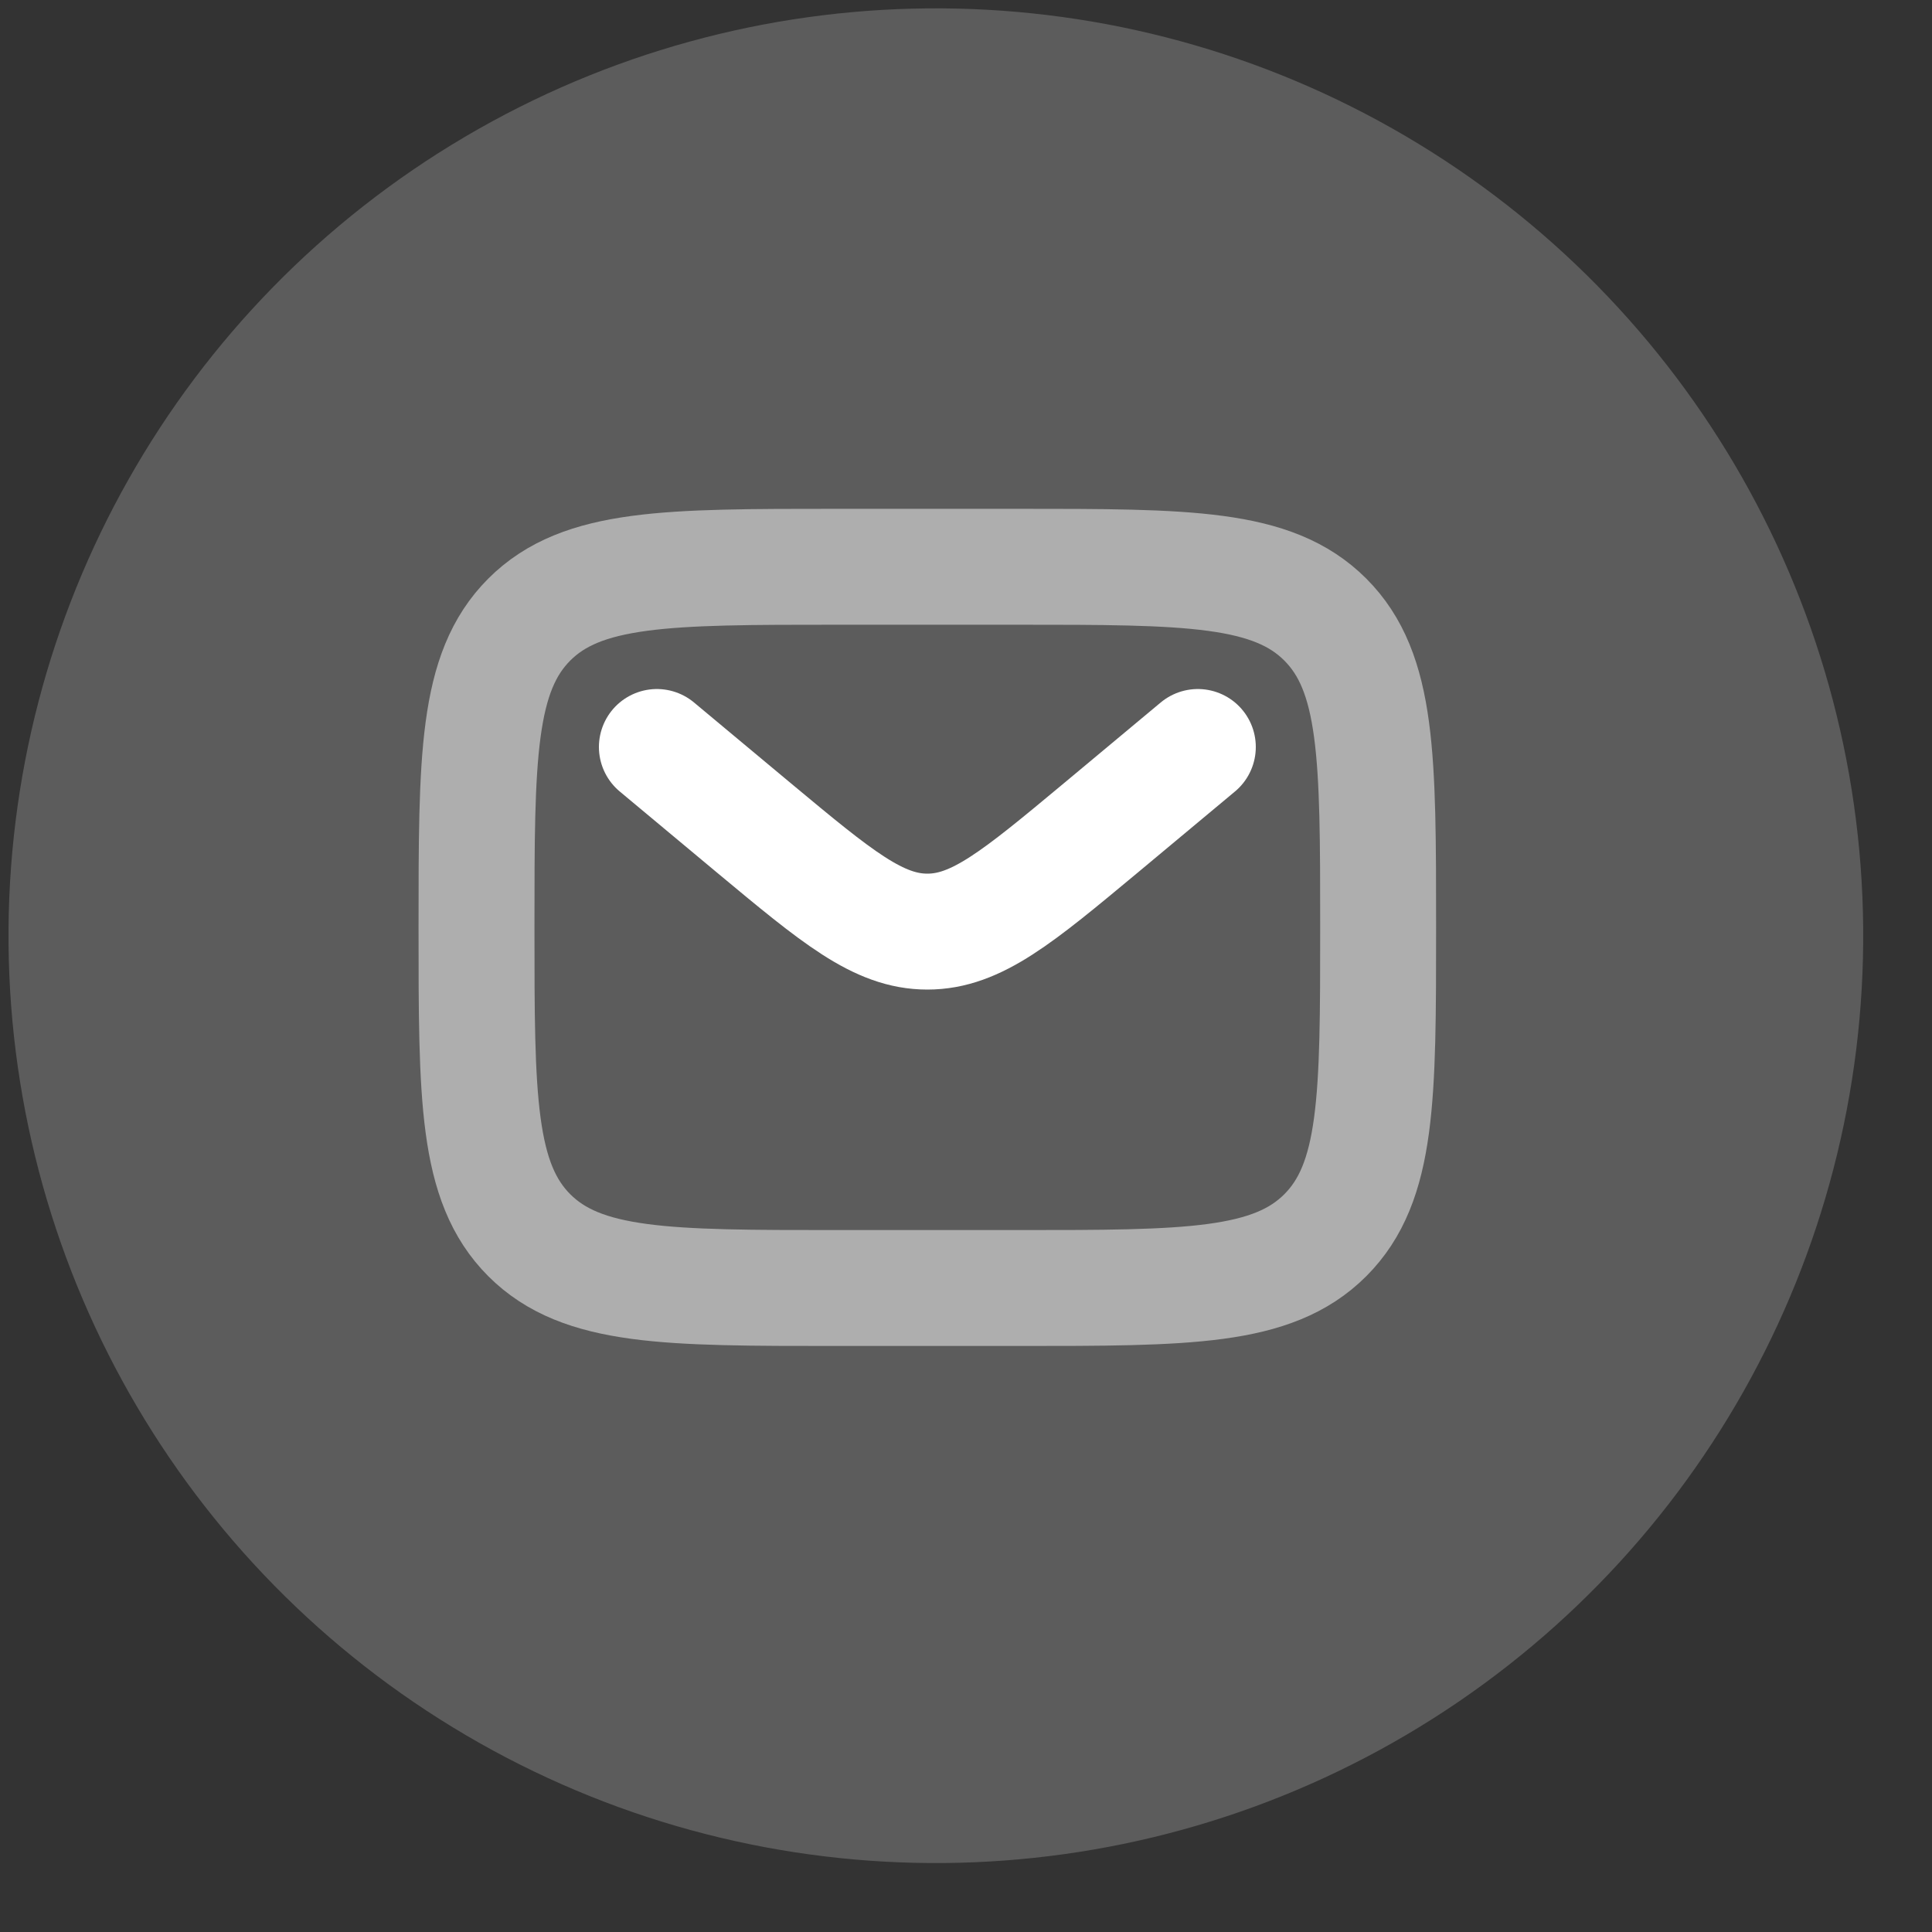
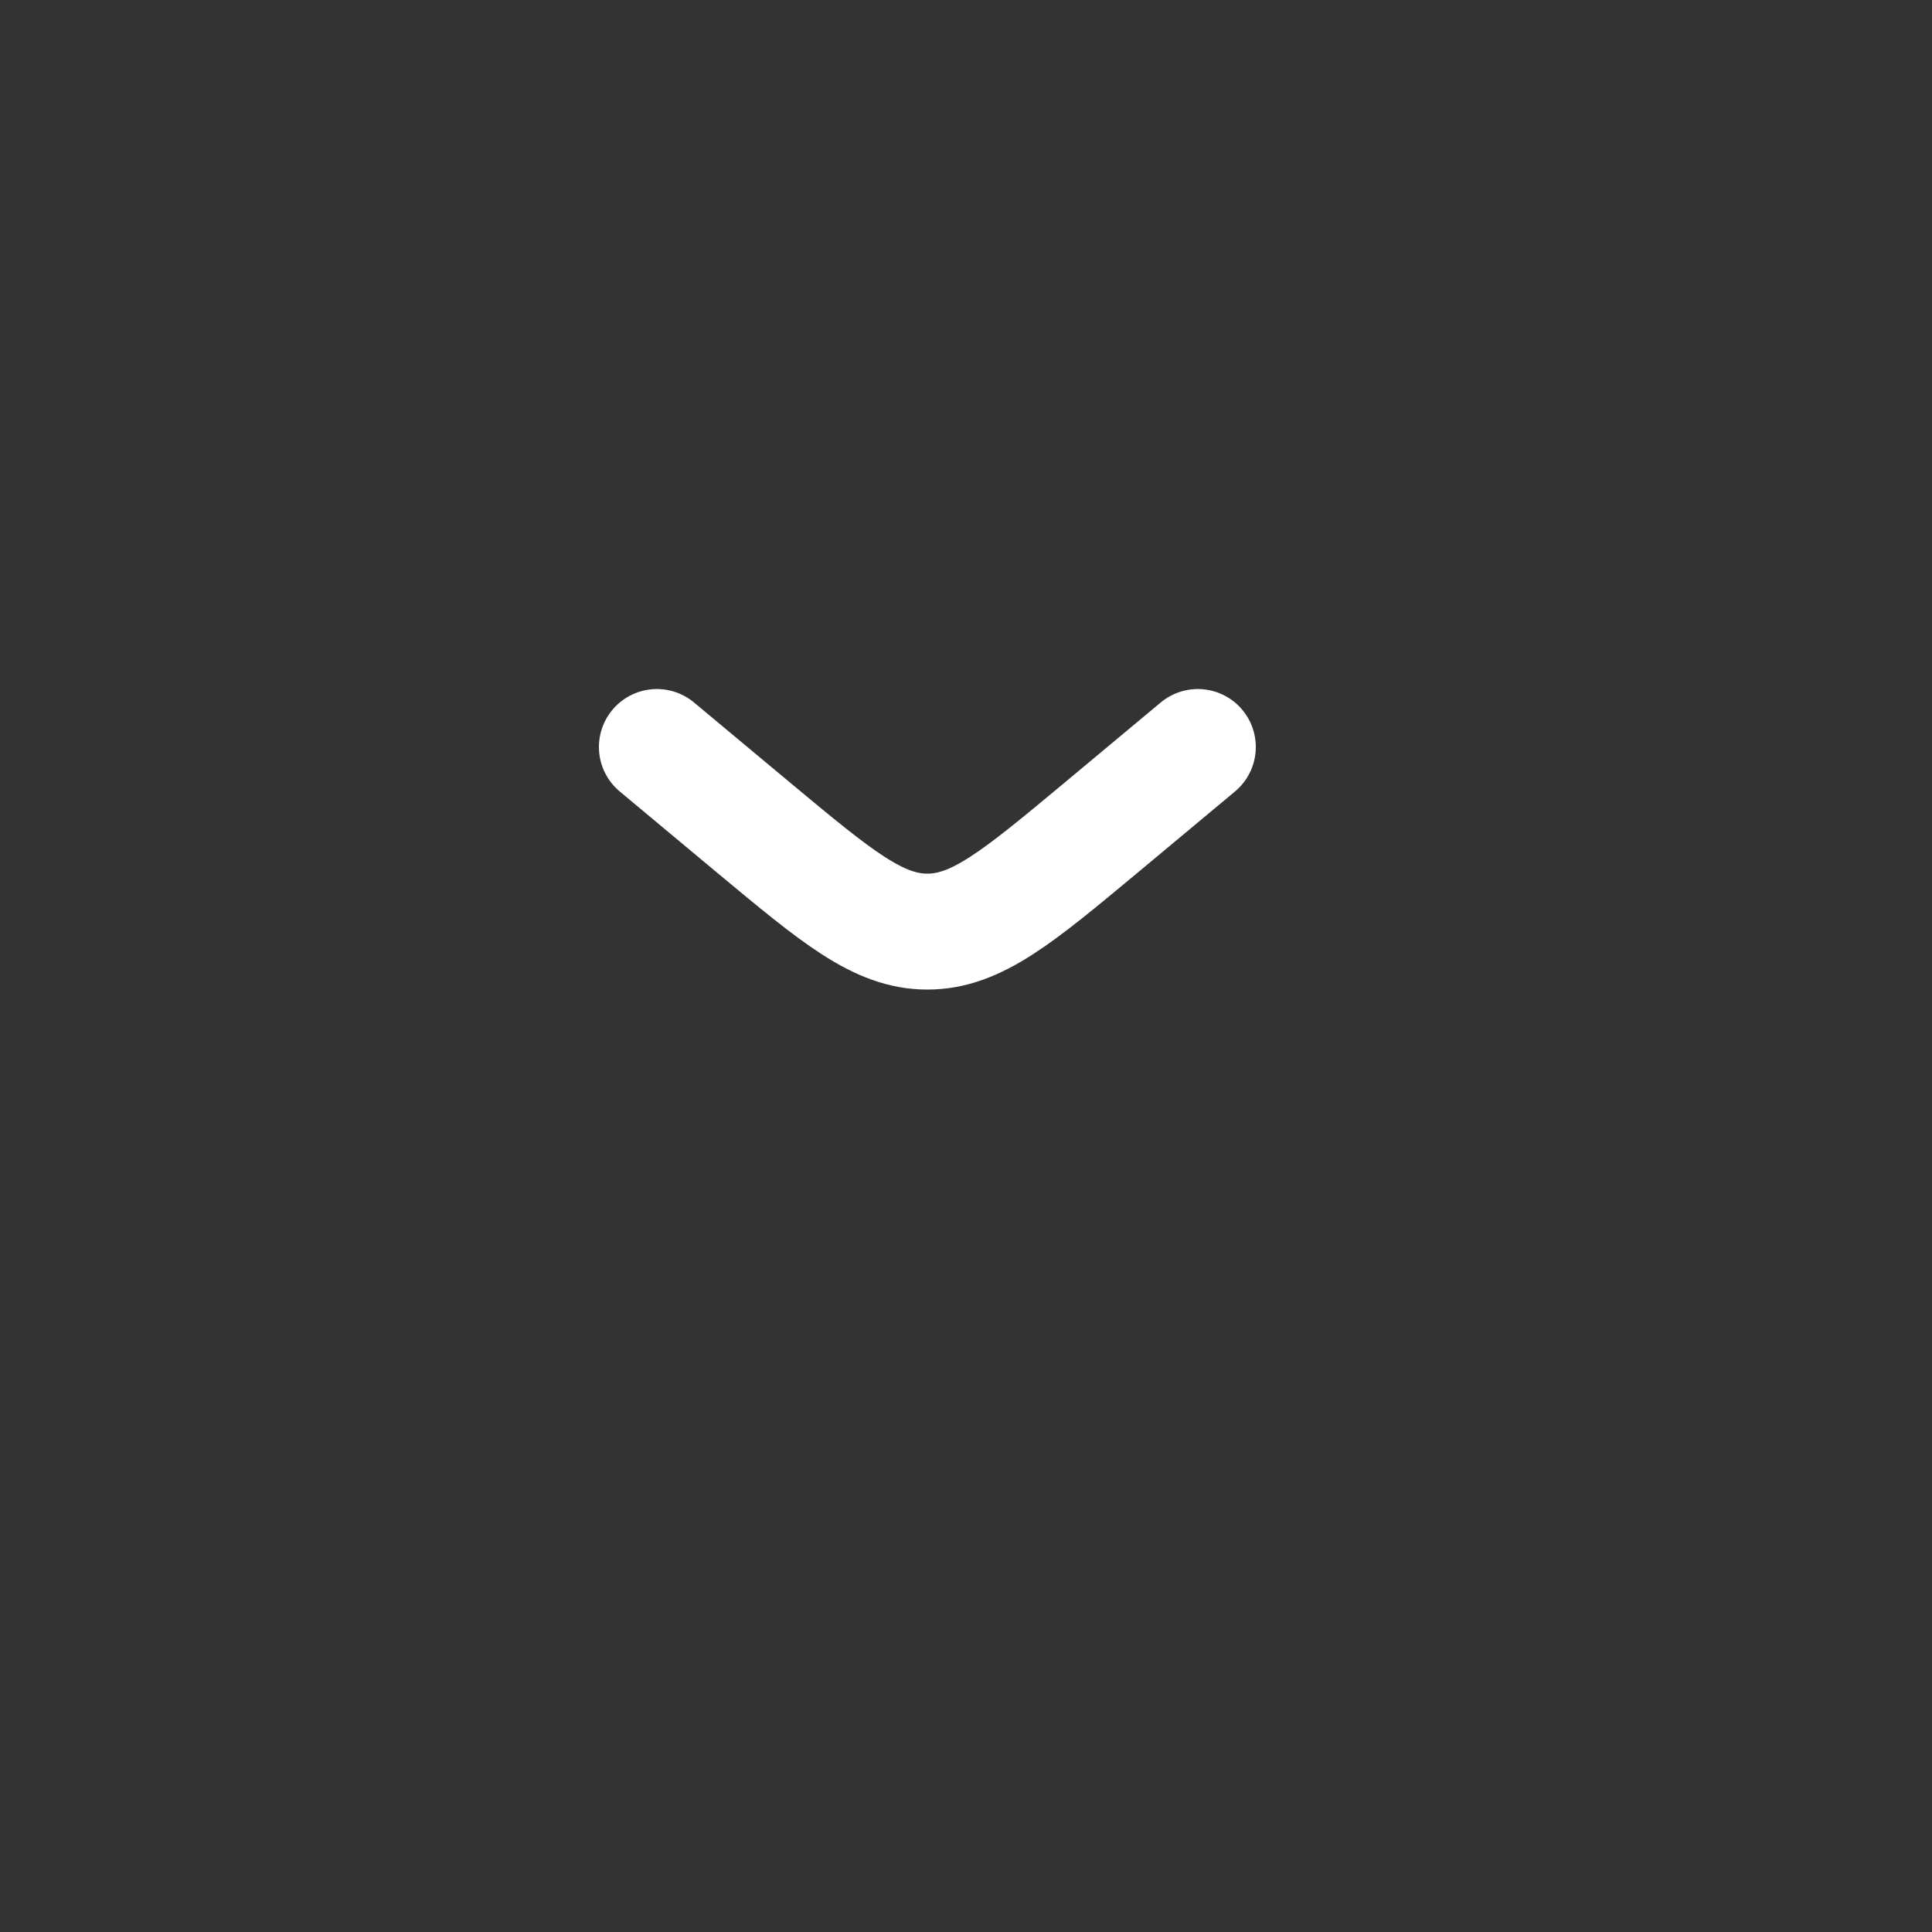
<svg xmlns="http://www.w3.org/2000/svg" width="25" height="25" viewBox="0 0 25 25" fill="none">
  <rect x="0" y="0" width="25" height="25" fill="#333333" stroke="none" />
-   <circle cx="12.11" cy="12.108" r="12" transform="rotate(-0.525 12.11 12.108)" fill="white" fill-opacity="0.2" />
-   <path opacity="0.5" d="M6.166 12.001C6.166 9.801 6.166 8.701 6.849 8.017C7.533 7.334 8.633 7.334 10.833 7.334H13.166C15.366 7.334 16.466 7.334 17.149 8.017C17.833 8.701 17.833 9.801 17.833 12.001C17.833 14.2 17.833 15.3 17.149 15.984C16.466 16.667 15.366 16.667 13.166 16.667H10.833C8.633 16.667 7.533 16.667 6.849 15.984C6.166 15.3 6.166 14.2 6.166 12.001Z" stroke="white" stroke-width="1.5" />
  <path d="M8.5 9.666L9.759 10.716C10.831 11.608 11.366 12.055 12 12.055C12.634 12.055 13.169 11.608 14.241 10.716L15.5 9.666" stroke="white" stroke-width="1.5" stroke-linecap="round" />
</svg>